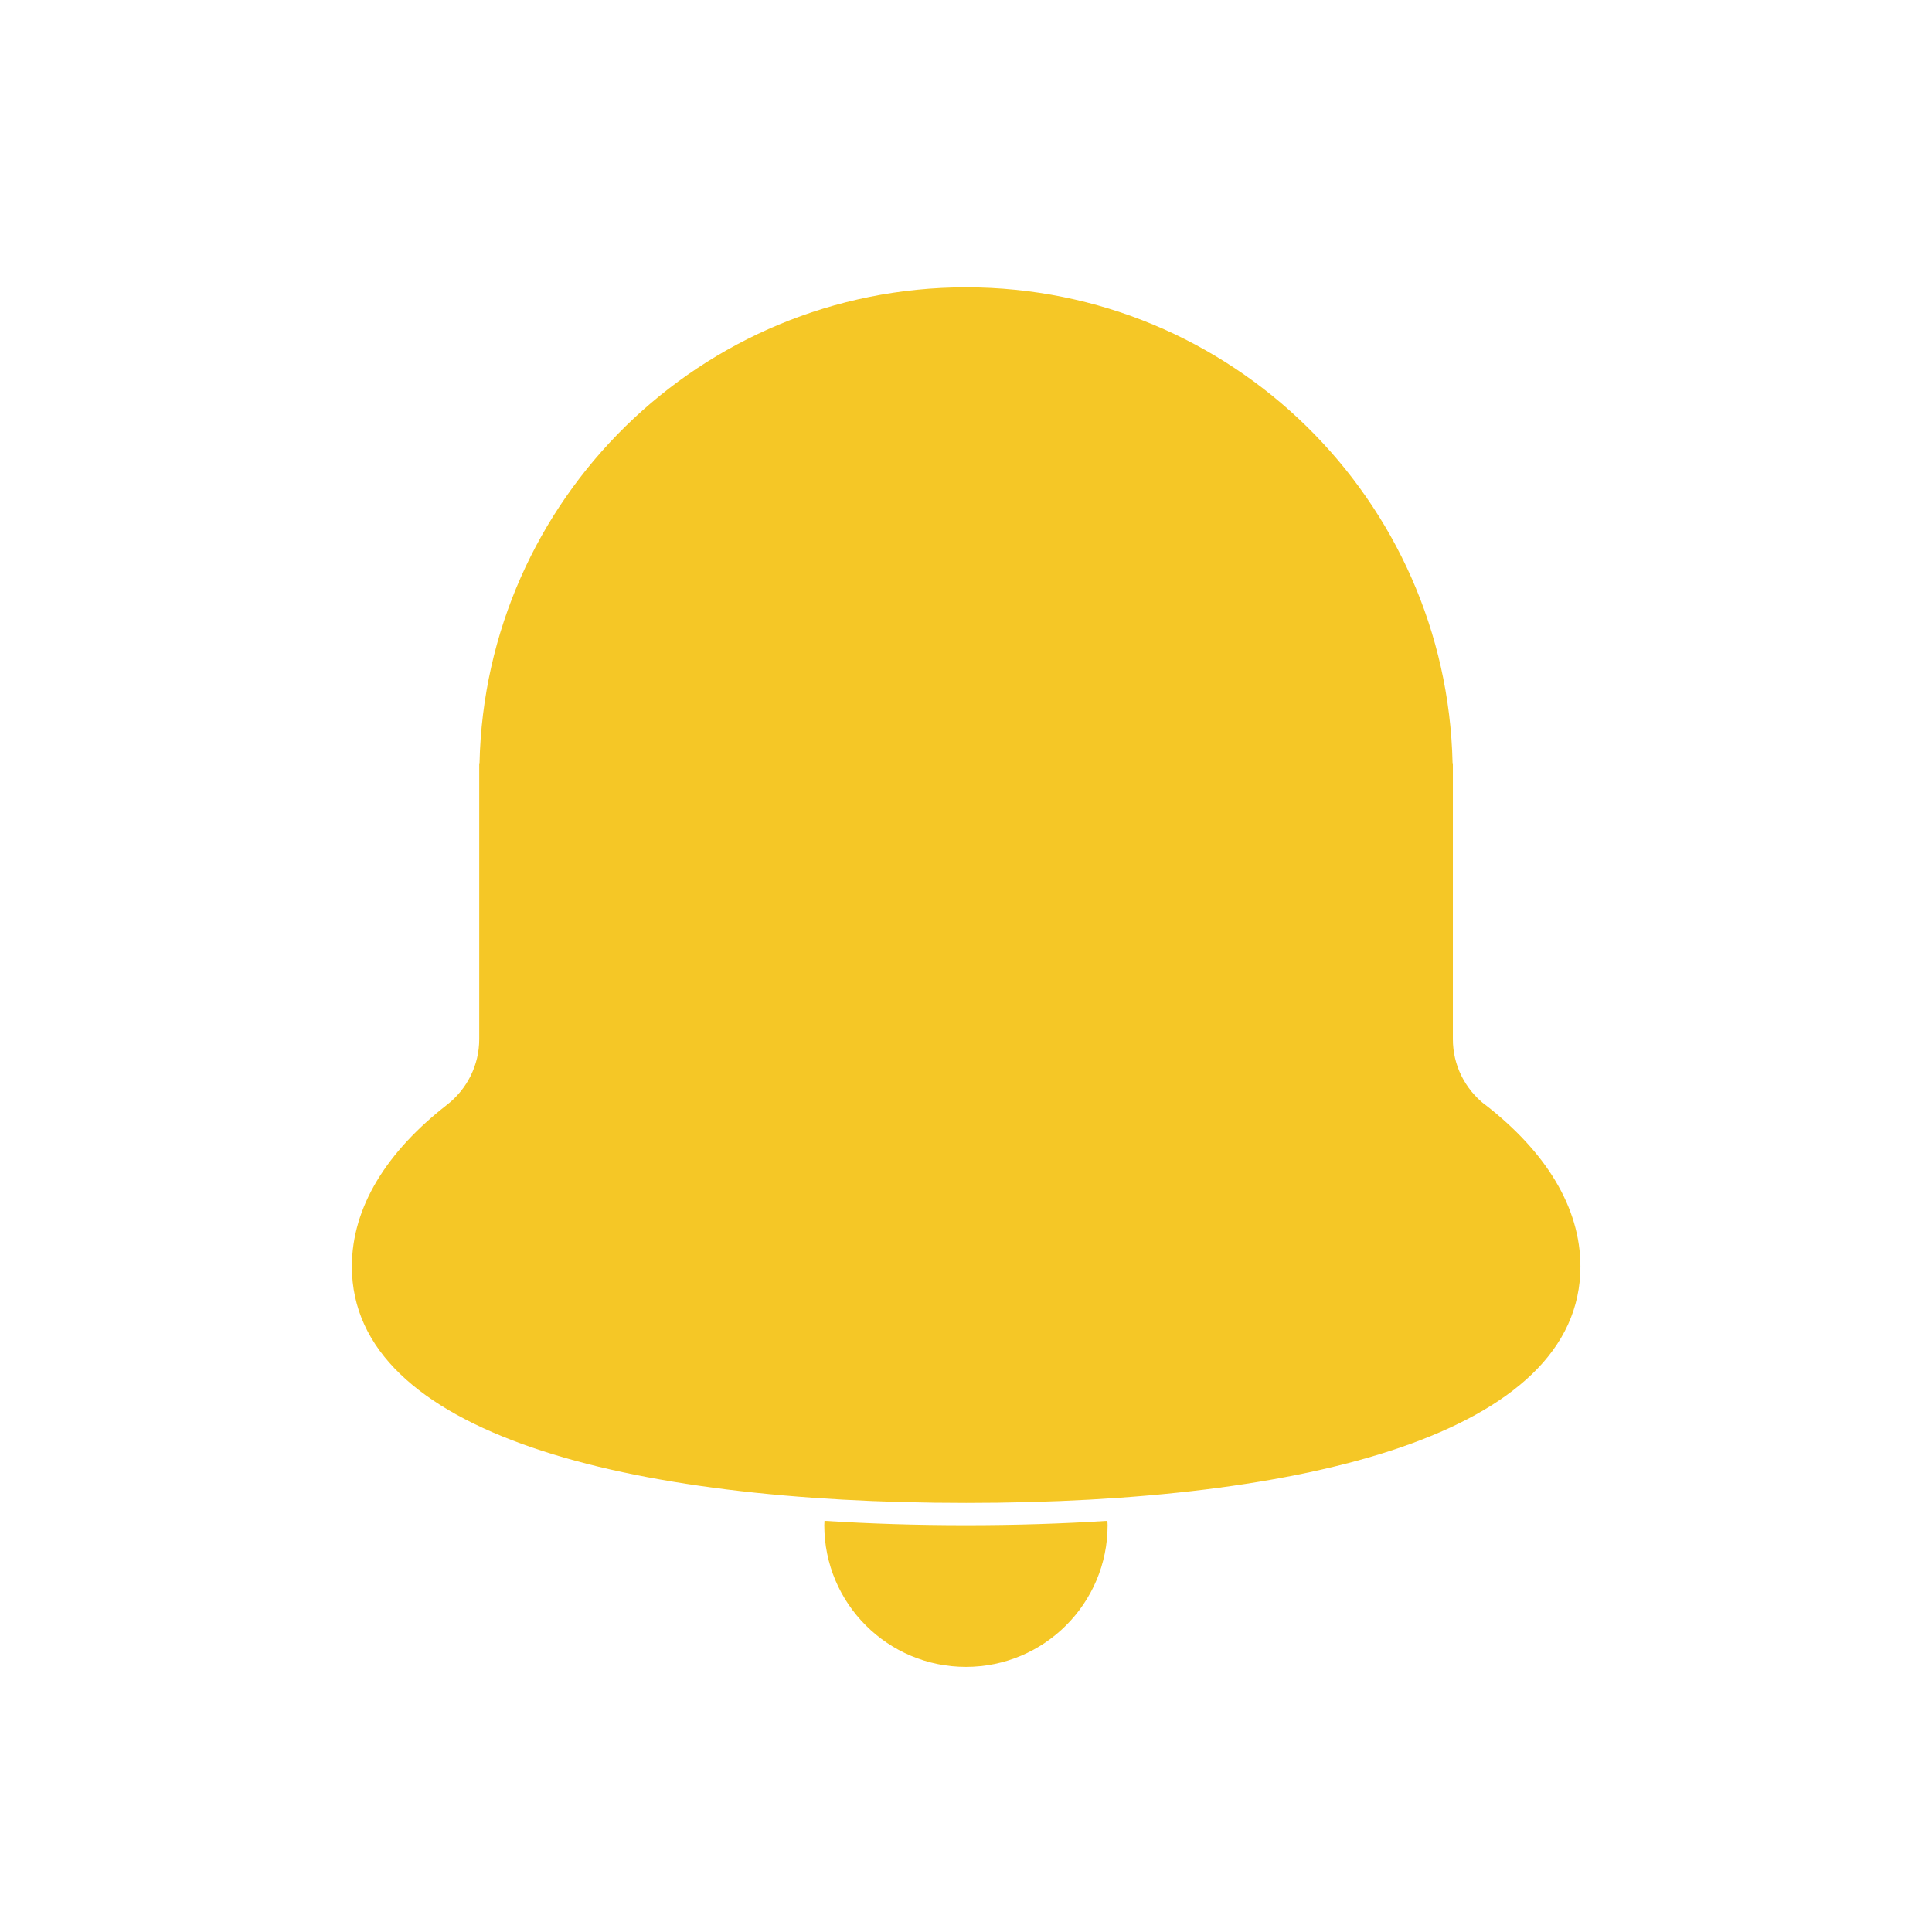
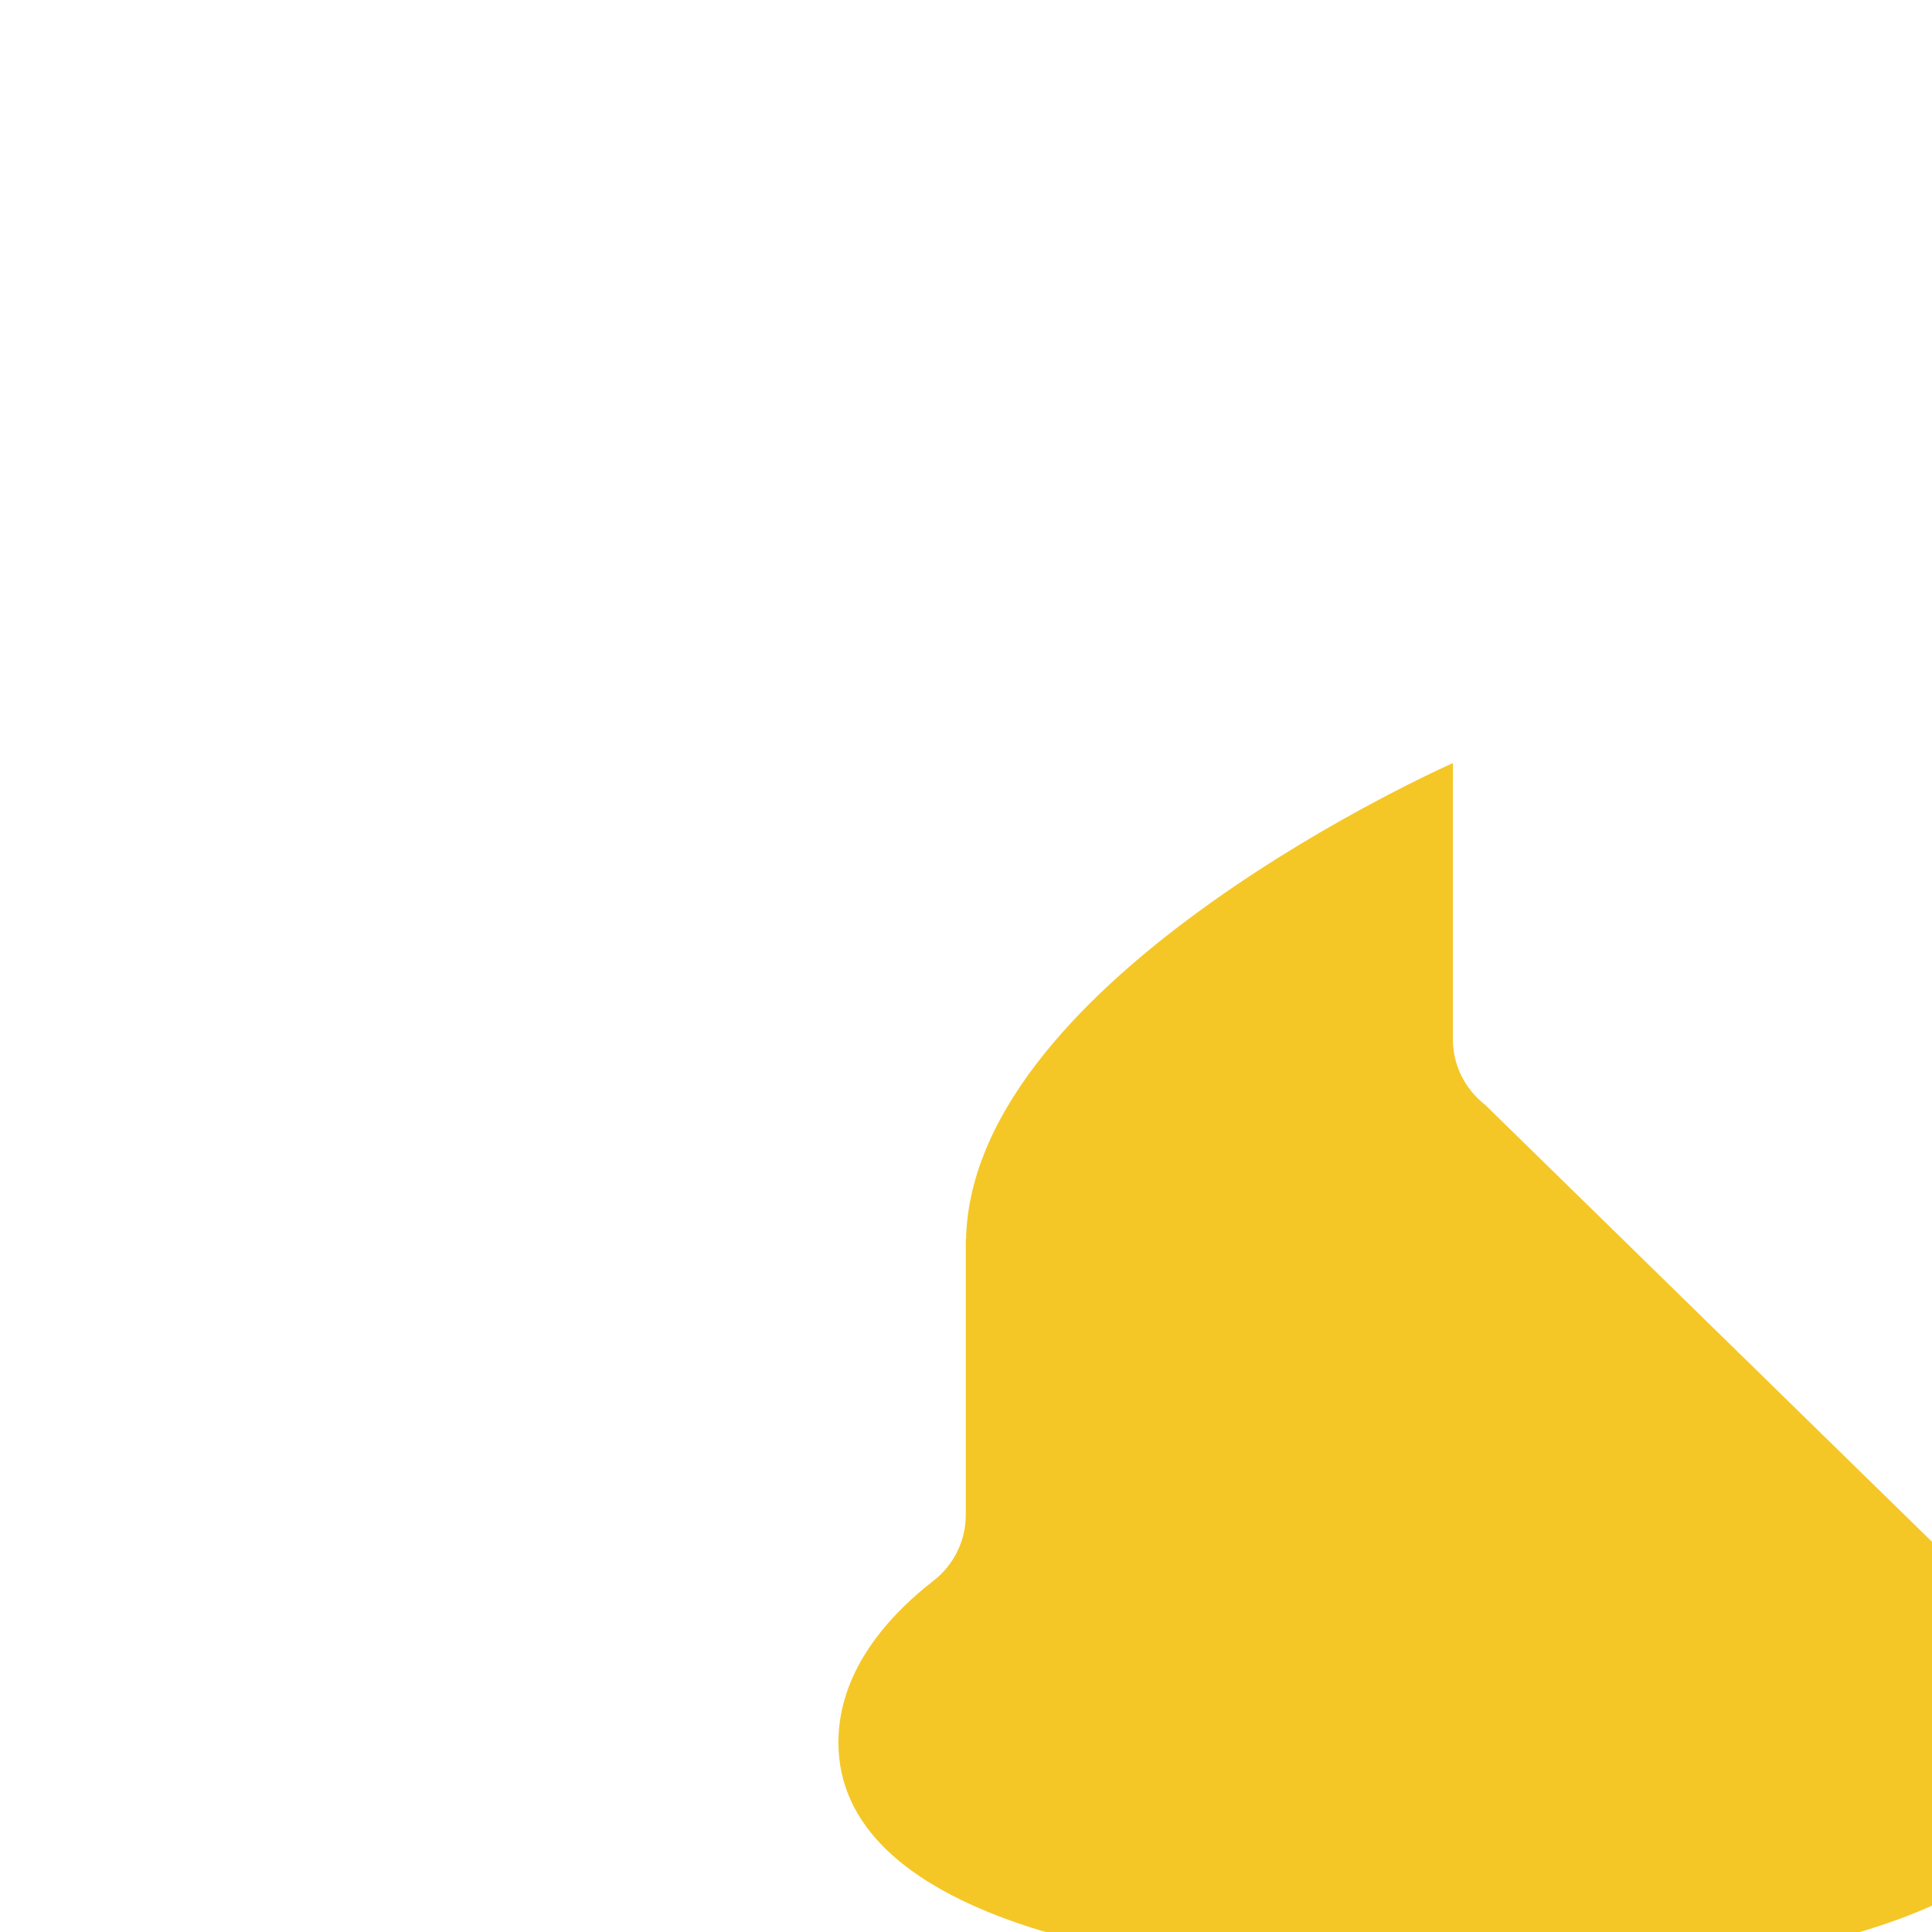
<svg xmlns="http://www.w3.org/2000/svg" id="_레이어_1" data-name="레이어_1" version="1.1" viewBox="0 0 198.43 198.43">
  <defs>
    <style>
      .st0 {
        fill: #f5c726;
      }
    </style>
  </defs>
-   <path class="st0" d="M84.68,156.2c0,.15-.02.3-.02.45,0,8.04,6.52,14.55,14.55,14.55s14.55-6.52,14.55-14.55c0-.15-.02-.3-.02-.45-4.67.3-9.53.45-14.53.45s-9.86-.15-14.53-.45Z" />
-   <path class="st0" d="M152.53,113.47c-2.08-1.62-3.31-4.09-3.31-6.73v-28.35h-.03c-.6-27.09-22.73-48.88-49.97-48.88s-49.37,21.78-49.97,48.88h-.03v28.35c0,2.63-1.23,5.11-3.31,6.73-6.18,4.81-9.77,10.5-9.77,16.61,0,17.17,28.24,24.28,63.09,24.28s63.09-7.11,63.09-24.28c0-6.11-3.59-11.81-9.77-16.61Z" />
+   <path class="st0" d="M152.53,113.47c-2.08-1.62-3.31-4.09-3.31-6.73v-28.35h-.03s-49.37,21.78-49.97,48.88h-.03v28.35c0,2.63-1.23,5.11-3.31,6.73-6.18,4.81-9.77,10.5-9.77,16.61,0,17.17,28.24,24.28,63.09,24.28s63.09-7.11,63.09-24.28c0-6.11-3.59-11.81-9.77-16.61Z" />
</svg>